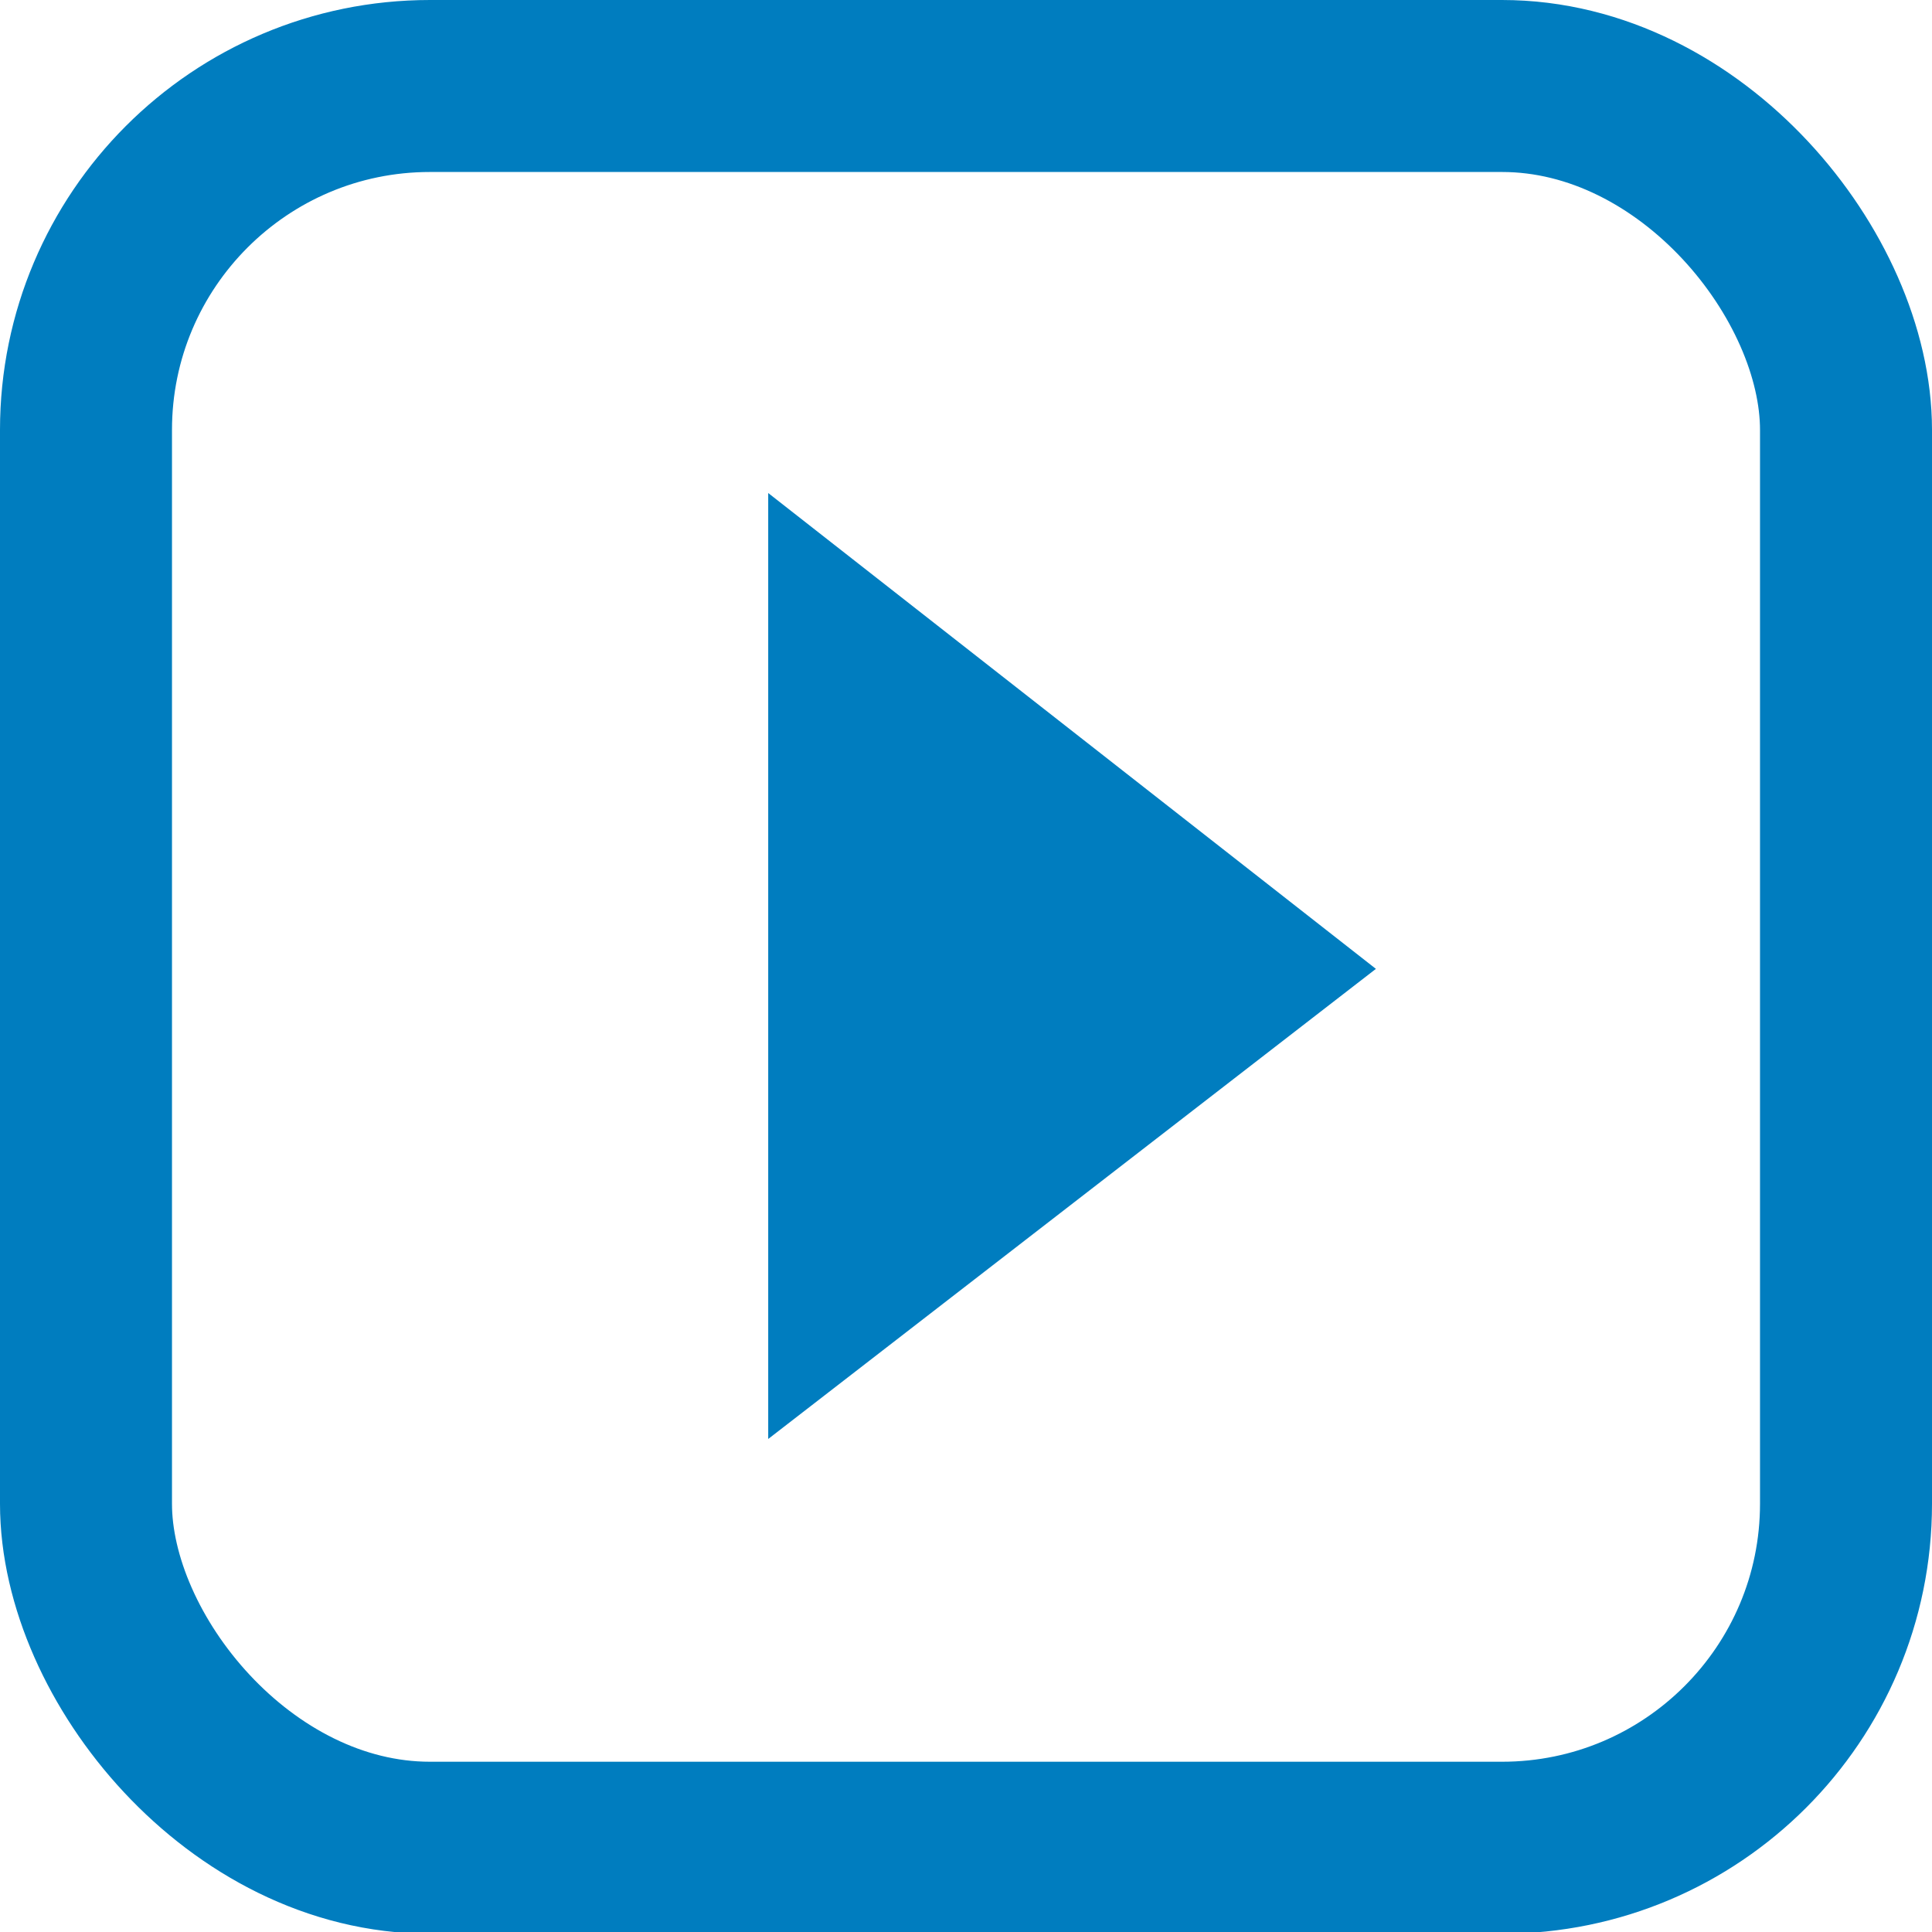
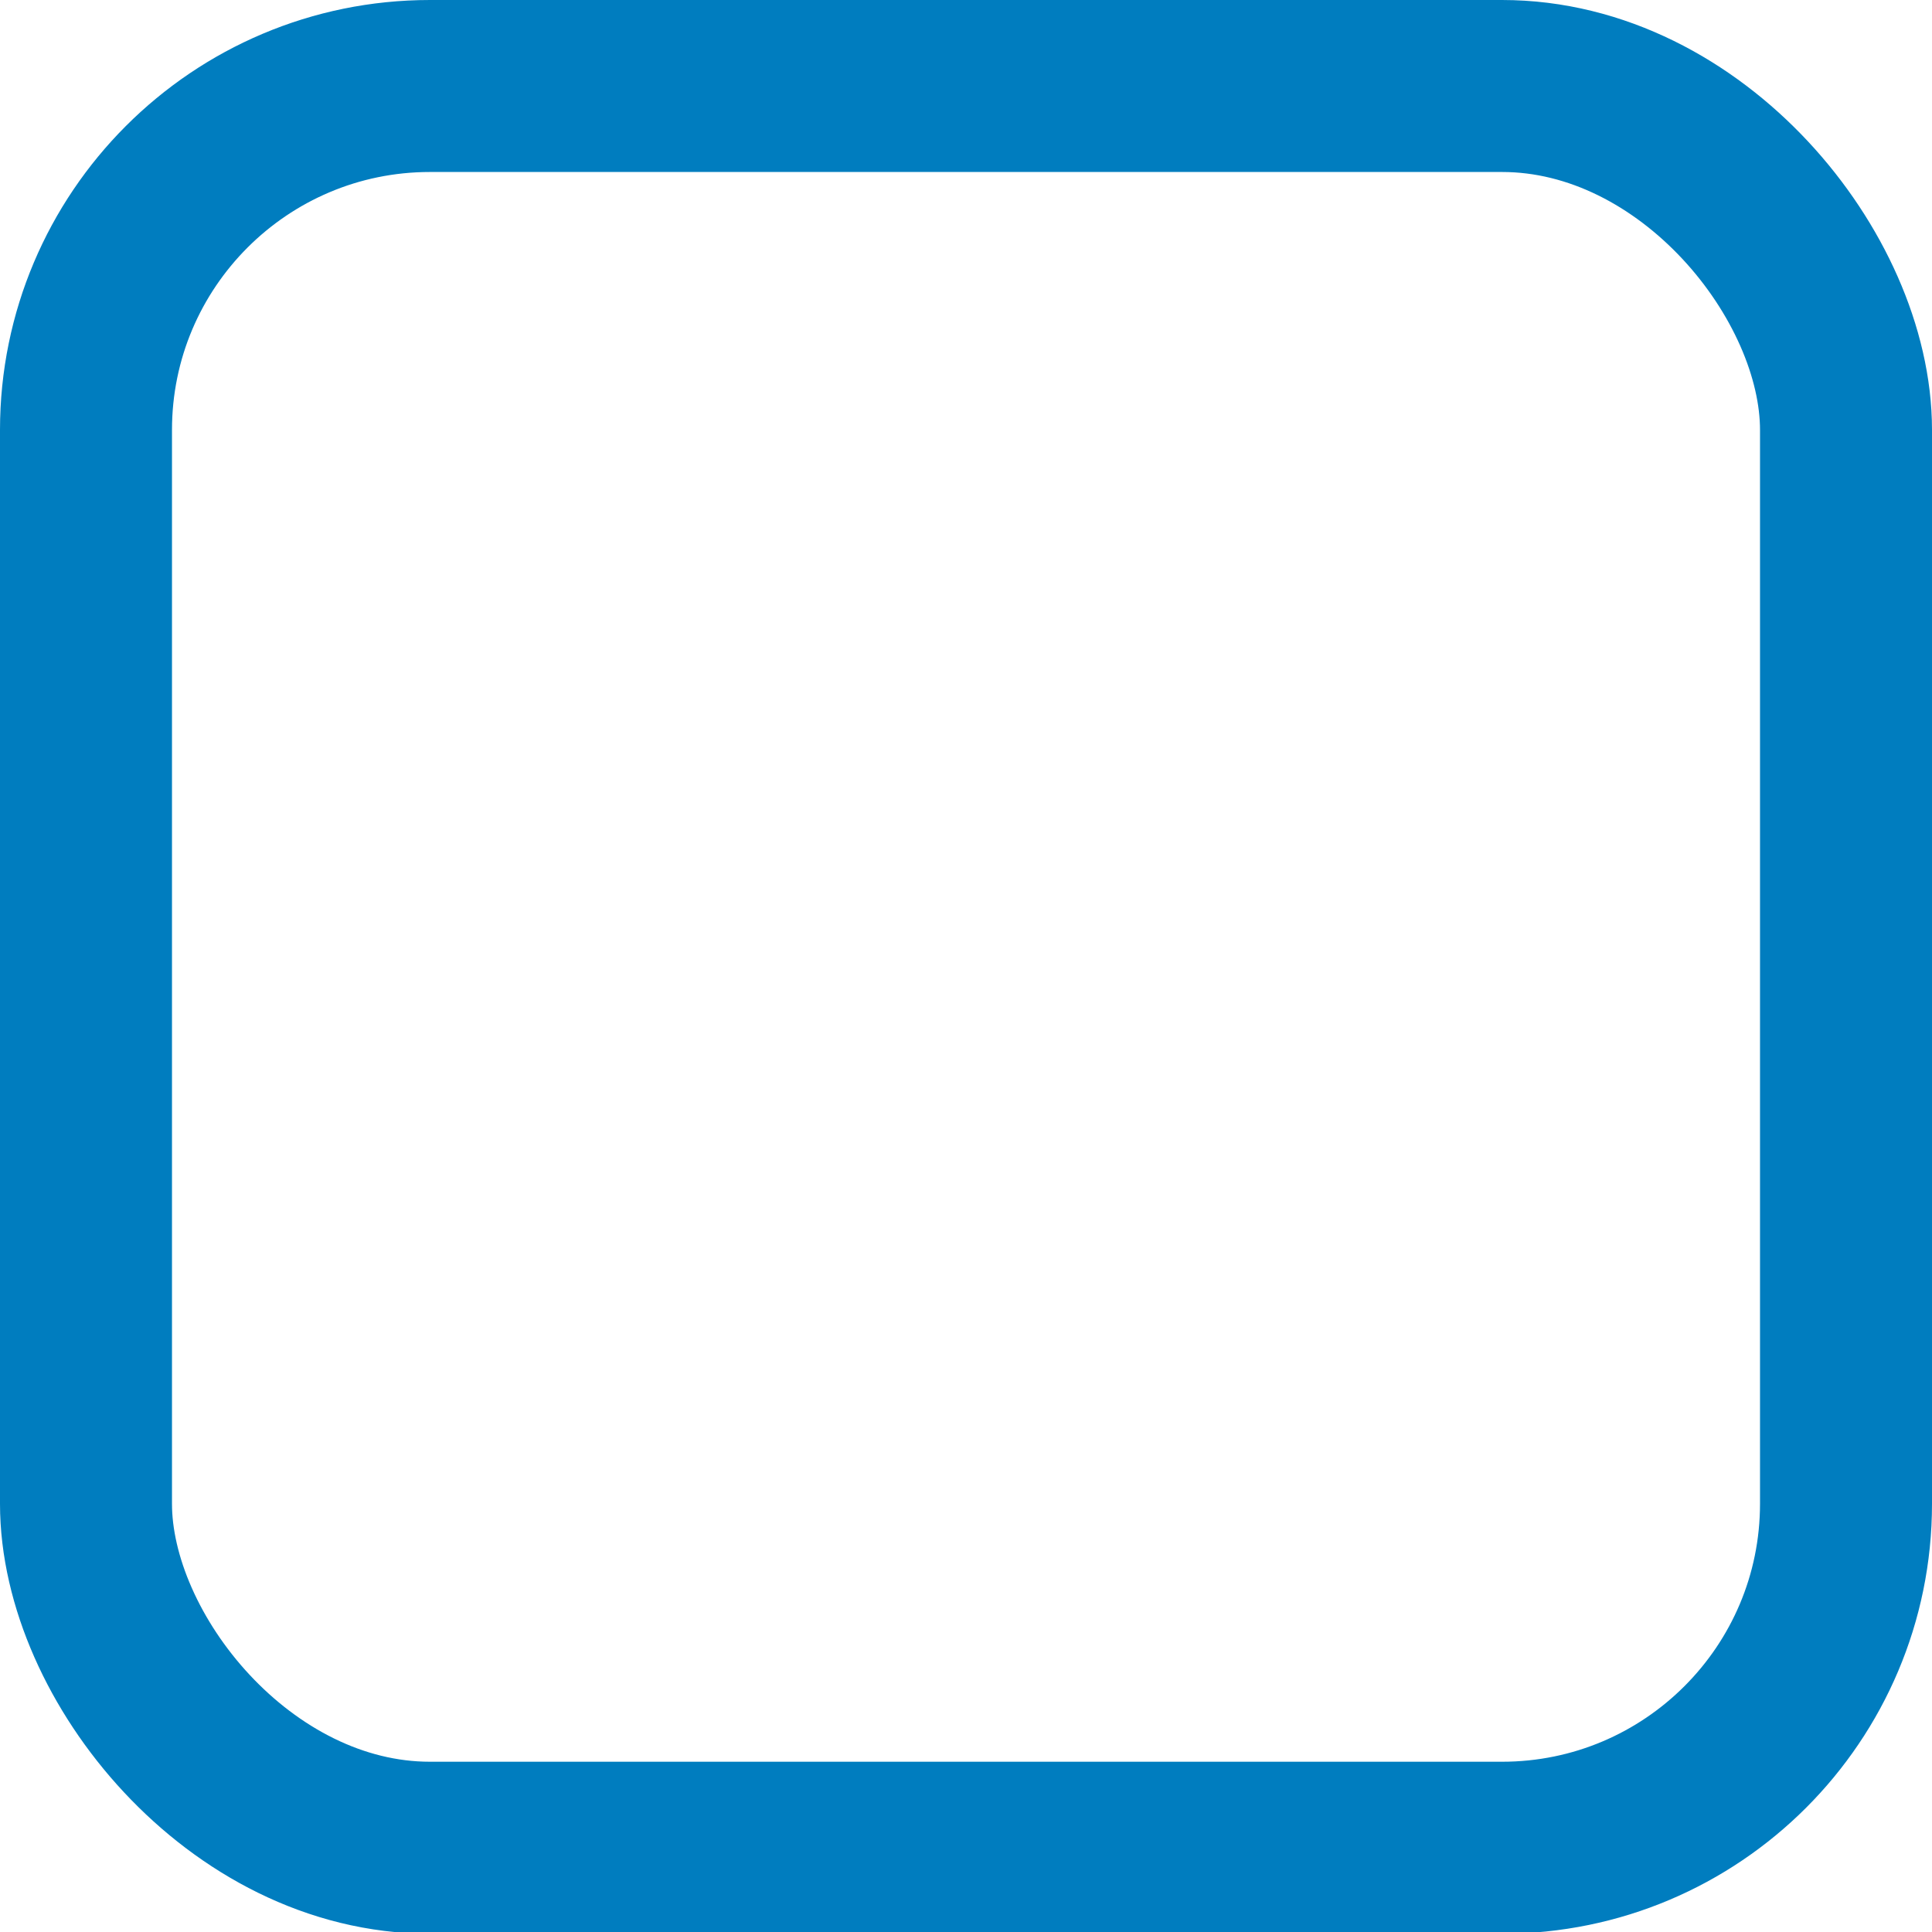
<svg xmlns="http://www.w3.org/2000/svg" width="33.7" height="33.7" viewBox="0 0 33.7 33.7">
  <g>
-     <polygon points="13.4 8.6 13.4 25.1 24 16.9 13.4 8.6" style="fill: #007dbf" />
    <rect x="1.5" y="1.5" width="30.7" height="30.73" rx="6" style="fill: none;stroke: #007dbf;stroke-miterlimit: 10;stroke-width: 3px" />
  </g>
</svg>